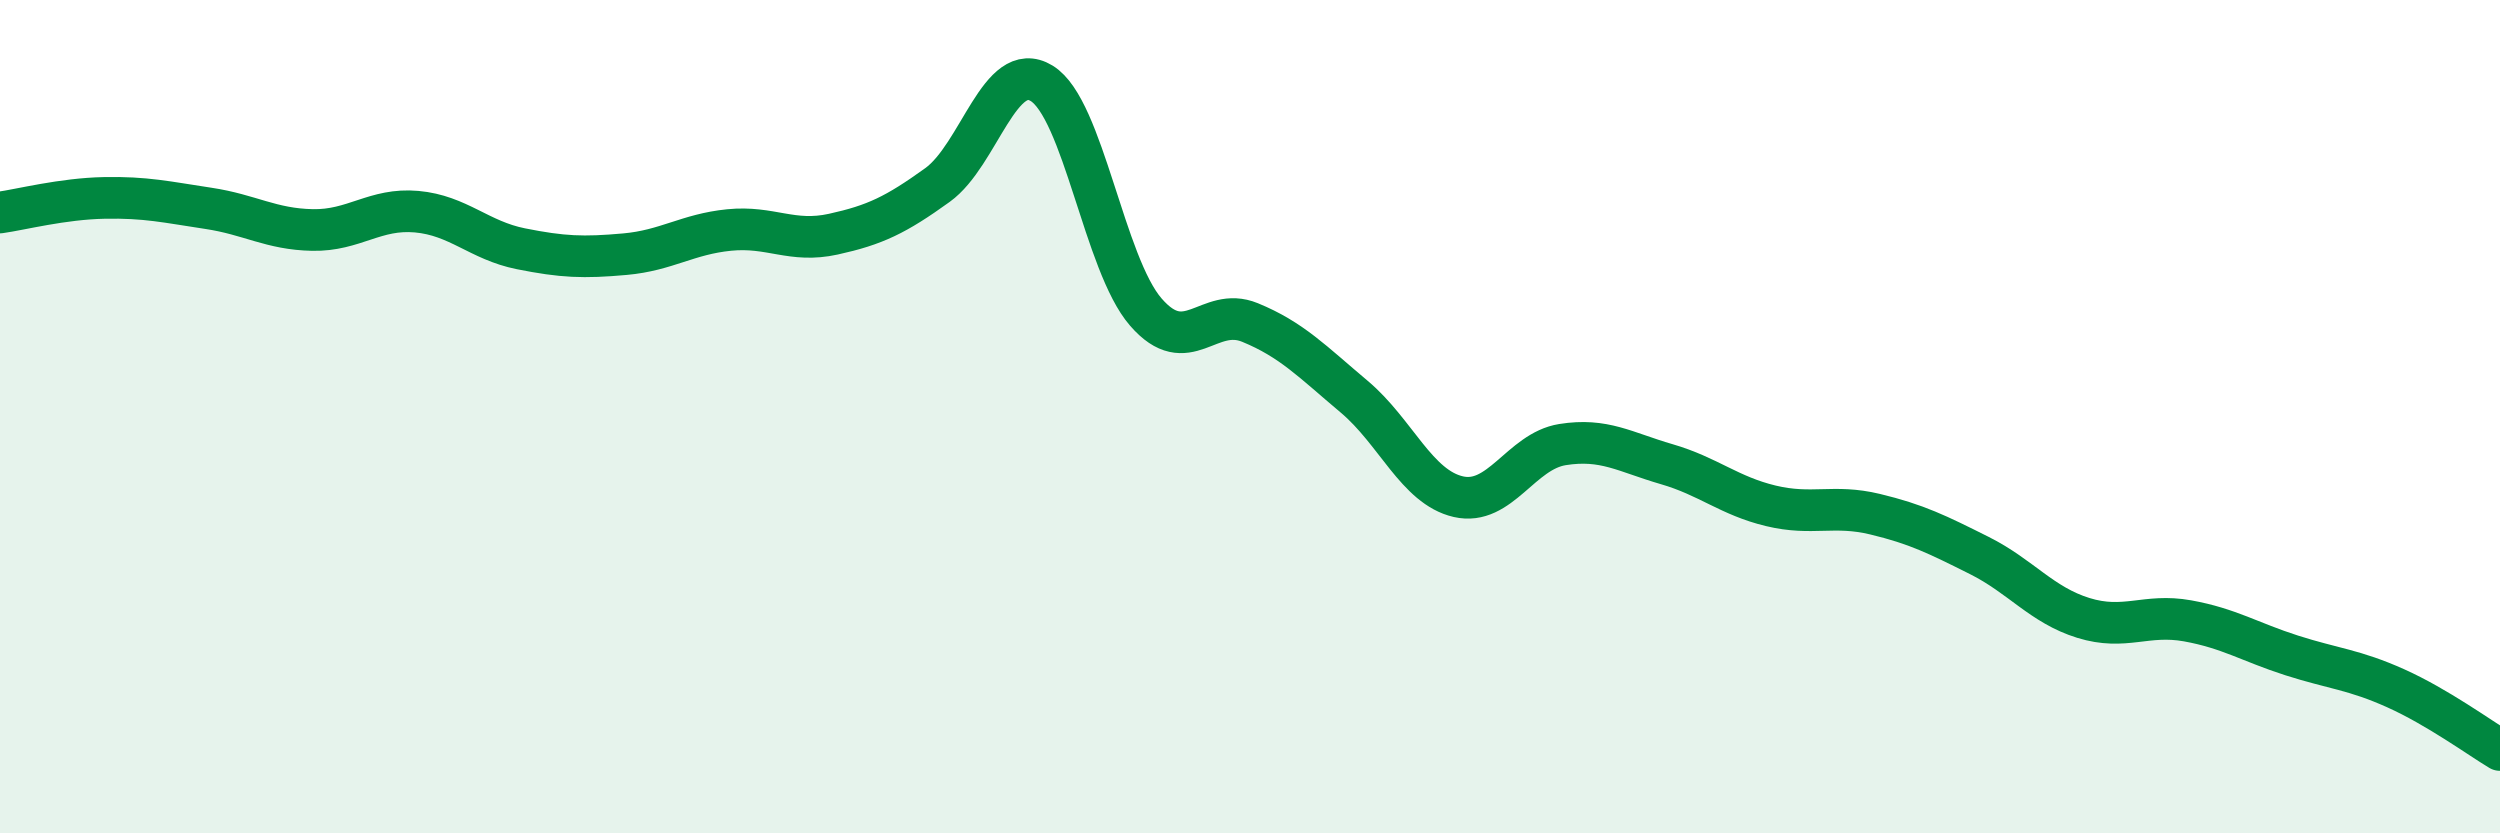
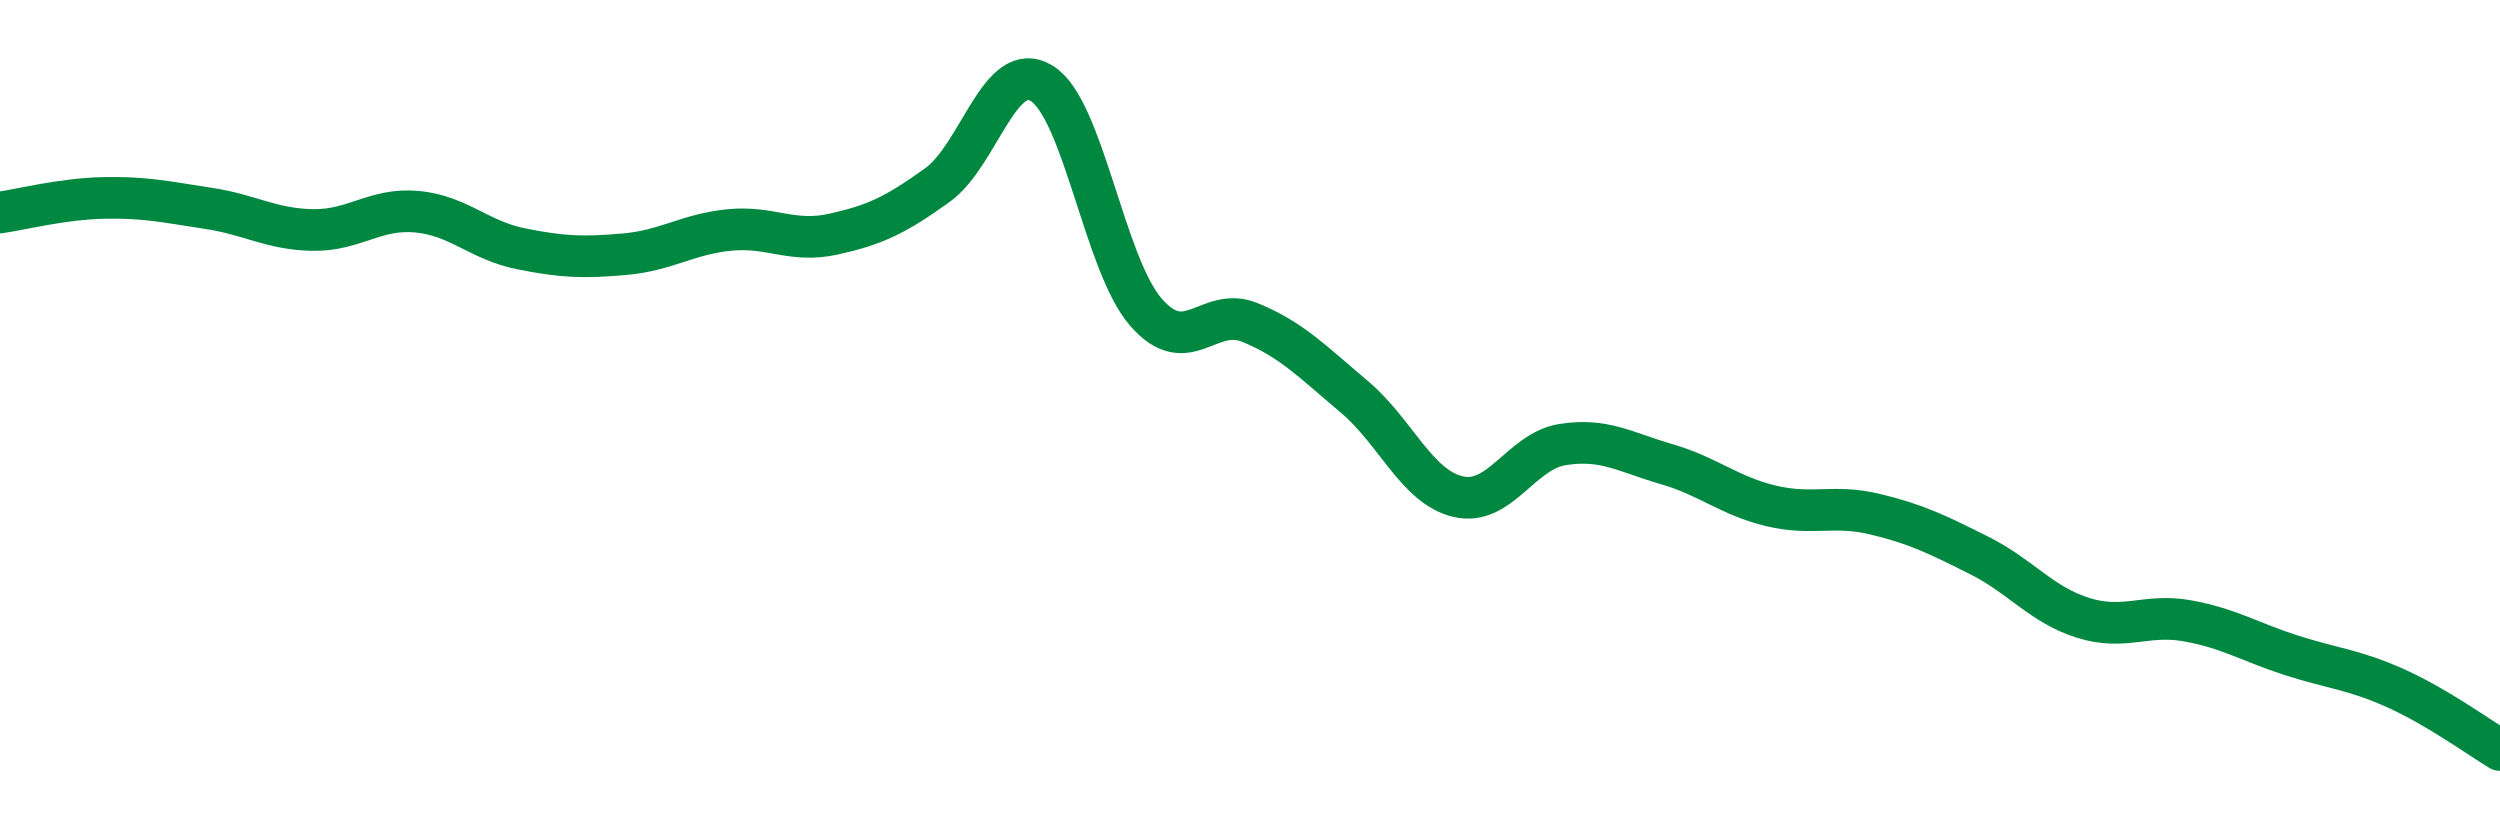
<svg xmlns="http://www.w3.org/2000/svg" width="60" height="20" viewBox="0 0 60 20">
-   <path d="M 0,5.1 C 0.5,5.03 1.5,4.77 2.5,4.75 C 3.5,4.73 4,4.85 5,5 C 6,5.15 6.5,5.5 7.5,5.52 C 8.5,5.54 9,4.99 10,5.08 C 11,5.17 11.5,5.77 12.5,5.97 C 13.5,6.17 14,6.19 15,6.1 C 16,6.01 16.5,5.62 17.5,5.52 C 18.5,5.42 19,5.84 20,5.62 C 21,5.4 21.5,5.16 22.5,4.44 C 23.5,3.72 24,1.39 25,2 C 26,2.61 26.5,6.34 27.5,7.49 C 28.5,8.64 29,7.33 30,7.74 C 31,8.15 31.5,8.68 32.5,9.52 C 33.5,10.36 34,11.69 35,11.92 C 36,12.15 36.5,10.83 37.5,10.67 C 38.5,10.51 39,10.85 40,11.14 C 41,11.43 41.5,11.9 42.5,12.14 C 43.5,12.38 44,12.1 45,12.34 C 46,12.58 46.5,12.83 47.5,13.33 C 48.5,13.83 49,14.52 50,14.83 C 51,15.14 51.5,14.72 52.5,14.9 C 53.5,15.08 54,15.41 55,15.73 C 56,16.05 56.5,16.07 57.5,16.52 C 58.5,16.97 59.5,17.7 60,18L60 20L0 20Z" fill="#008740" opacity="0.1" stroke-linecap="round" stroke-linejoin="round" />
  <path d="M 0,5.1 C 0.5,5.03 1.5,4.77 2.5,4.75 C 3.5,4.73 4,4.85 5,5 C 6,5.15 6.5,5.5 7.5,5.52 C 8.5,5.54 9,4.99 10,5.08 C 11,5.17 11.5,5.77 12.5,5.97 C 13.5,6.17 14,6.19 15,6.1 C 16,6.01 16.5,5.62 17.5,5.52 C 18.5,5.42 19,5.84 20,5.62 C 21,5.4 21.5,5.16 22.5,4.44 C 23.5,3.72 24,1.39 25,2 C 26,2.61 26.5,6.34 27.5,7.49 C 28.5,8.64 29,7.33 30,7.74 C 31,8.15 31.5,8.68 32.5,9.52 C 33.5,10.36 34,11.69 35,11.92 C 36,12.15 36.5,10.83 37.5,10.67 C 38.5,10.51 39,10.85 40,11.14 C 41,11.43 41.5,11.9 42.5,12.14 C 43.5,12.38 44,12.1 45,12.34 C 46,12.58 46.5,12.83 47.5,13.33 C 48.5,13.83 49,14.52 50,14.83 C 51,15.14 51.5,14.72 52.5,14.9 C 53.5,15.08 54,15.41 55,15.73 C 56,16.05 56.5,16.07 57.5,16.52 C 58.5,16.97 59.5,17.7 60,18" stroke="#008740" stroke-width="1" fill="none" stroke-linecap="round" stroke-linejoin="round" />
</svg>